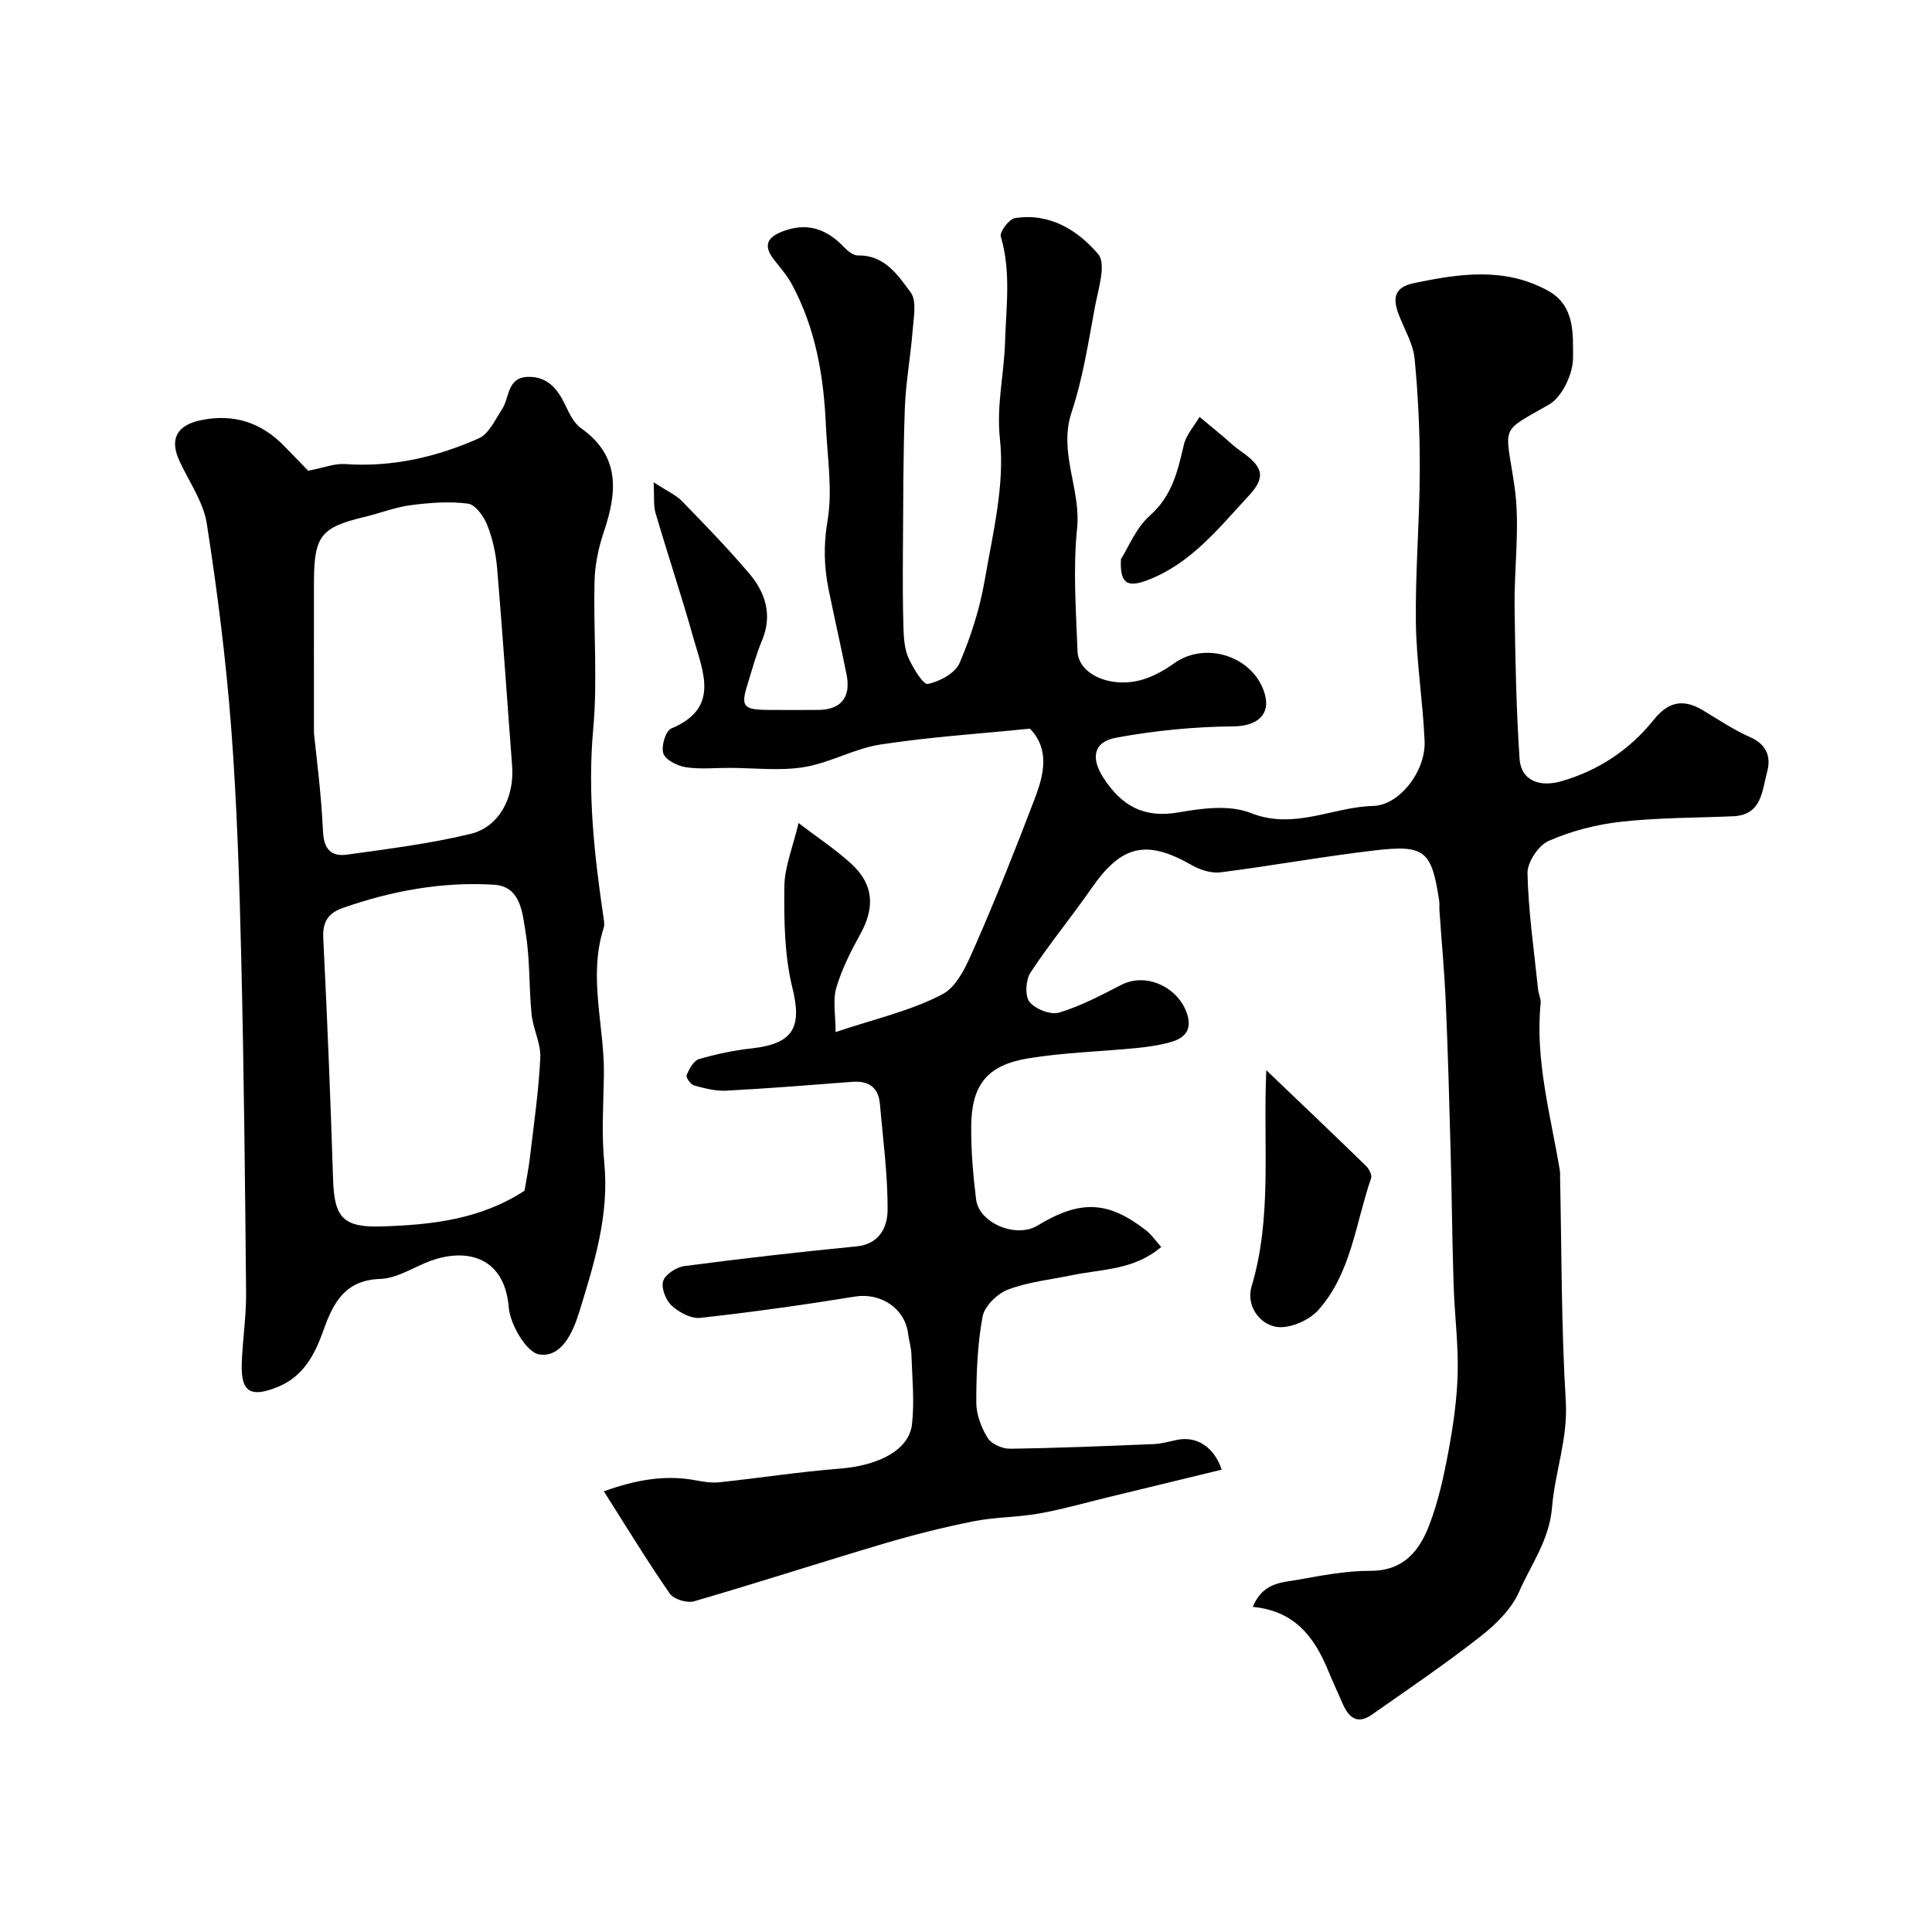
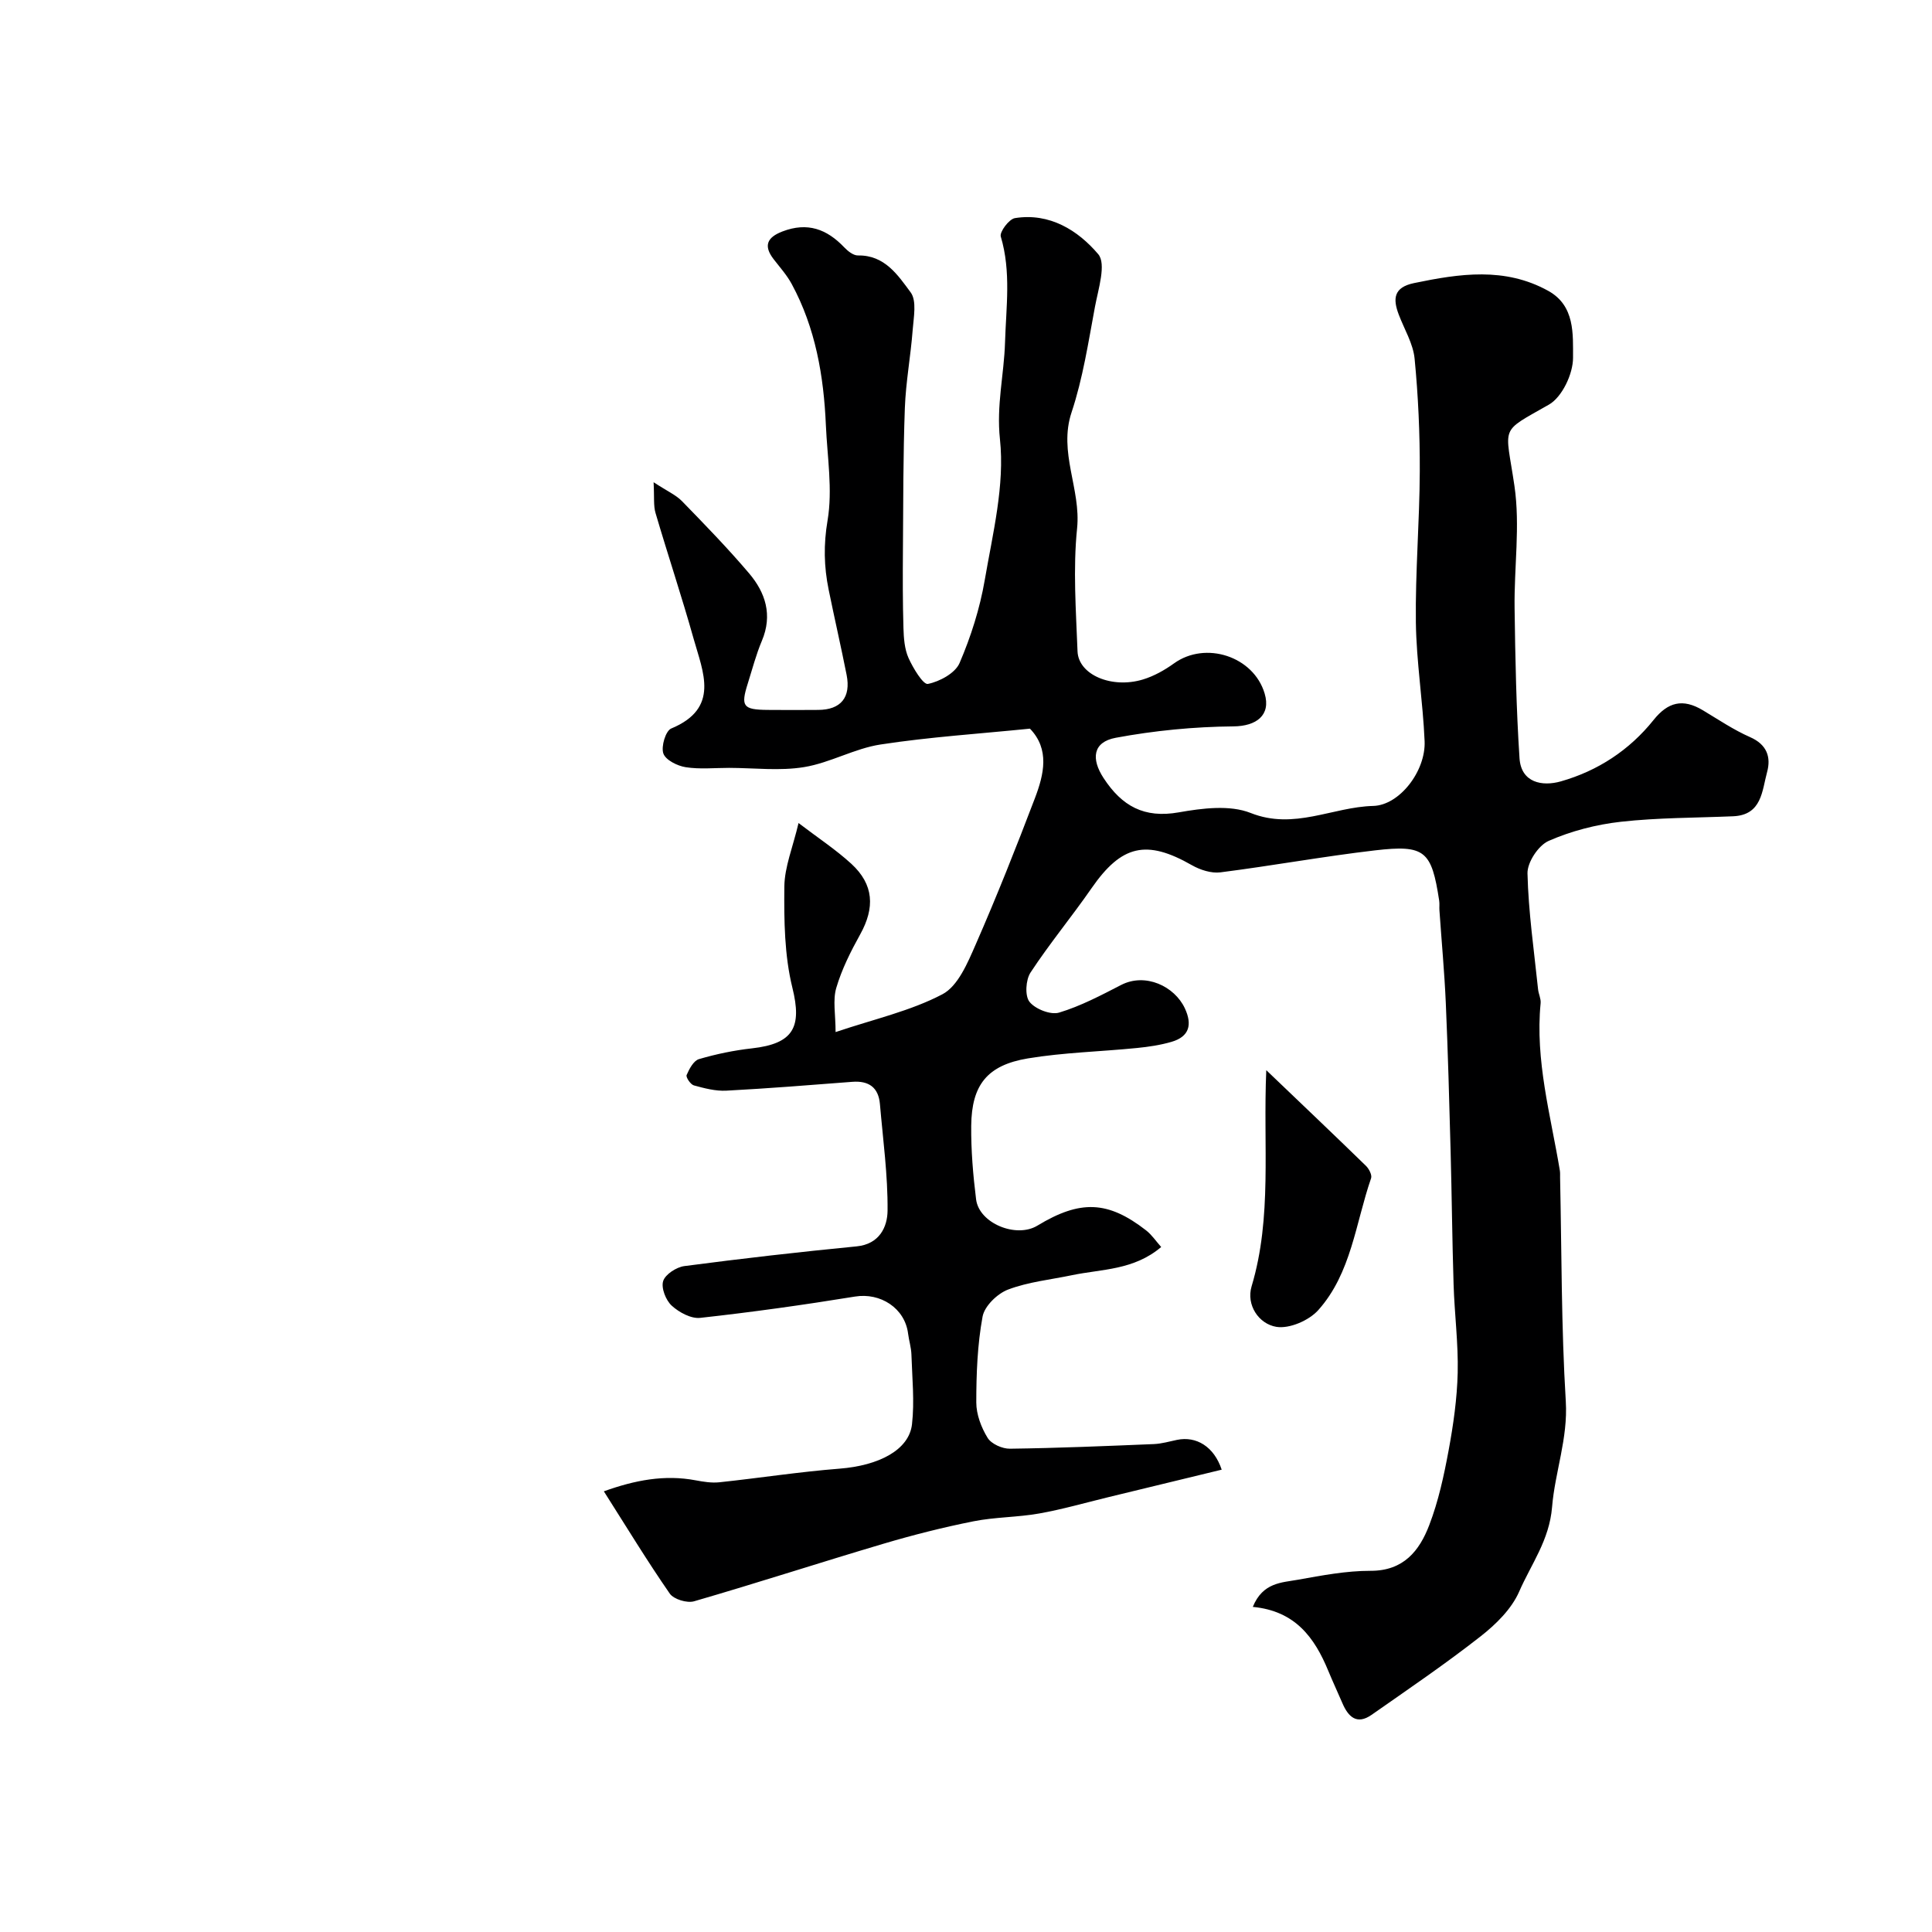
<svg xmlns="http://www.w3.org/2000/svg" enable-background="new 0 0 400 400" viewBox="0 0 400 400">
  <g fill="#000001">
    <path d="m259.38 332.69c2.07-5.08 6-5.02 9.32-5.62 4.98-.89 10.04-1.86 15.06-1.85 6.84.02 10.12-4.15 12.15-9.46 1.9-4.95 3.04-10.24 4.01-15.47.98-5.3 1.75-10.7 1.88-16.07.14-6.08-.66-12.18-.85-18.27-.29-9.25-.37-18.51-.62-27.76-.27-10.16-.55-20.33-.99-30.48-.28-6.42-.88-12.82-1.32-19.23-.05-.66.05-1.34-.05-2-1.58-10.34-2.92-11.62-13.29-10.42-10.7 1.25-21.31 3.19-32 4.55-1.89.24-4.19-.5-5.91-1.48-9.43-5.39-14.57-4.19-20.78 4.77-4.09 5.9-8.69 11.45-12.63 17.45-1 1.52-1.2 4.83-.21 6.07 1.19 1.5 4.37 2.75 6.12 2.23 4.45-1.34 8.67-3.57 12.84-5.72 5.04-2.6 11.07.27 13.2 4.83 1.57 3.37.94 5.86-2.75 6.94-2.33.68-4.78 1.04-7.2 1.28-7.51.75-15.11.92-22.54 2.15-8.42 1.4-11.65 5.48-11.74 13.93-.05 5.09.38 10.21 1.01 15.26.62 4.95 8.3 8.09 12.68 5.44 8.89-5.39 14.61-5.17 22.51.97 1.17.91 2.03 2.21 3.13 3.45-5.69 4.83-12.31 4.55-18.45 5.83-4.44.93-9.06 1.39-13.25 2.98-2.22.84-4.88 3.42-5.28 5.6-1.07 5.82-1.3 11.84-1.3 17.78 0 2.47 1.03 5.19 2.35 7.33.78 1.26 3.05 2.27 4.63 2.24 9.94-.13 19.87-.55 29.8-.96 1.6-.07 3.19-.54 4.78-.87 3.96-.82 7.65 1.35 9.25 6.17-7.89 1.92-15.72 3.82-23.54 5.71-4.74 1.15-9.45 2.51-14.24 3.36-4.49.8-9.14.73-13.61 1.62-6.28 1.25-12.52 2.83-18.66 4.65-13.09 3.88-26.08 8.11-39.19 11.91-1.45.42-4.21-.41-5.03-1.59-4.68-6.75-8.95-13.79-13.65-21.18 6.44-2.31 12.56-3.5 19.04-2.27 1.6.3 3.28.57 4.88.4 8.3-.88 16.56-2.17 24.88-2.82 8.09-.63 14.4-3.85 15-9.2.54-4.75.03-9.62-.12-14.44-.05-1.45-.51-2.88-.69-4.32-.66-5.29-5.75-8.53-10.99-7.67-10.64 1.73-21.33 3.23-32.05 4.41-1.89.21-4.38-1.14-5.9-2.53-1.22-1.12-2.22-3.66-1.77-5.09.44-1.39 2.74-2.88 4.38-3.1 11.86-1.56 23.75-2.92 35.66-4.08 4.76-.46 6.39-4.05 6.42-7.39.07-7.35-.95-14.72-1.58-22.07-.3-3.46-2.31-4.87-5.72-4.61-8.69.67-17.37 1.37-26.07 1.83-2.23.12-4.54-.49-6.73-1.09-.69-.19-1.7-1.7-1.5-2.15.54-1.26 1.44-2.96 2.55-3.29 3.57-1.05 7.28-1.82 10.98-2.23 8.64-.97 10.37-4.42 8.37-12.53-1.66-6.72-1.74-13.95-1.67-20.94.04-4.09 1.76-8.16 2.94-13.18 4.02 3.07 7.72 5.5 10.94 8.45 4.65 4.28 4.9 9.07 1.82 14.61-1.96 3.53-3.82 7.23-4.95 11.08-.75 2.55-.14 5.5-.14 9.14 8.01-2.7 15.54-4.37 22.12-7.83 3.23-1.7 5.22-6.5 6.88-10.29 4.37-9.98 8.39-20.12 12.27-30.31 1.88-4.94 3.09-10.12-1.03-14.39-10.47 1.06-20.77 1.72-30.93 3.28-5.39.82-10.44 3.8-15.83 4.68-5.05.83-10.35.17-15.54.16-3 0-6.05.32-8.98-.14-1.72-.27-4.15-1.48-4.62-2.84-.5-1.43.47-4.69 1.63-5.17 10.11-4.2 6.58-11.66 4.64-18.57-2.45-8.73-5.33-17.34-7.89-26.05-.45-1.51-.23-3.22-.4-6.37 2.86 1.87 4.65 2.65 5.9 3.94 4.73 4.86 9.47 9.74 13.86 14.91 3.41 4.01 4.91 8.65 2.66 13.98-1.2 2.84-1.98 5.86-2.91 8.81-1.51 4.76-1.01 5.45 4.07 5.5 3.5.04 7 .02 10.5 0 4.67-.02 6.81-2.58 5.88-7.27-1.17-5.89-2.52-11.75-3.72-17.64-.97-4.75-1.07-9.33-.22-14.33 1.07-6.36-.06-13.11-.35-19.69-.44-10.2-2.14-20.13-7.07-29.24-1-1.85-2.45-3.47-3.75-5.15-2.13-2.77-1.38-4.51 1.83-5.74 5.19-1.99 9.19-.49 12.8 3.3.74.78 1.89 1.69 2.84 1.67 5.53-.1 8.27 4.09 10.9 7.64 1.3 1.75.62 5.16.42 7.79-.41 5.39-1.42 10.75-1.62 16.15-.36 9.85-.33 19.71-.4 29.56-.04 5.33-.05 10.67.11 15.99.06 2.09.22 4.35 1.05 6.21.94 2.09 3.03 5.56 4.01 5.37 2.44-.49 5.66-2.23 6.56-4.33 2.35-5.47 4.2-11.3 5.21-17.17 1.66-9.66 4.17-19.65 3.15-29.15-.76-7.05.85-13.39 1.05-20.05.22-7.34 1.29-14.64-.88-21.93-.28-.95 1.71-3.61 2.92-3.81 7.19-1.16 13.08 2.54 17.26 7.47 1.7 2.01 0 7.23-.68 10.89-1.37 7.33-2.5 14.8-4.84 21.84-2.77 8.32 1.97 15.88 1.14 24.03-.86 8.4-.23 16.97.09 25.45.18 4.86 7.06 7.8 13.54 5.84 2.28-.69 4.48-1.93 6.43-3.33 6.53-4.7 16.48-1.47 18.77 6.23 1.35 4.52-1.74 6.77-6.47 6.81-8.14.07-16.36.87-24.36 2.36-4.78.89-5.11 4.38-2.51 8.35 3.79 5.79 8.38 8.36 15.56 7.09 4.86-.86 10.56-1.59 14.89.13 9.01 3.58 16.94-1.25 25.37-1.46 5.44-.14 10.9-7.22 10.64-13.4-.35-8.21-1.7-16.4-1.81-24.6-.13-10.43.77-20.87.81-31.3.03-7.77-.32-15.56-1.07-23.29-.3-3.12-2.13-6.09-3.28-9.13-1.26-3.3-1.06-5.65 3.16-6.53 9.44-1.96 18.8-3.37 27.79 1.61 5.58 3.09 5.11 9.03 5.13 13.85.01 3.32-2.26 8.14-4.99 9.7-10.4 5.94-9.01 4.07-7.14 16.84 1.21 8.27-.09 16.88.03 25.34.14 10.35.34 20.72 1.02 31.04.34 5.09 4.73 5.87 8.54 4.79 7.64-2.17 14.2-6.45 19.21-12.71 2.98-3.73 6.06-4.51 10.22-2.01 3.22 1.93 6.37 4.06 9.78 5.56 3.48 1.53 4.35 4.14 3.51 7.22-1.06 3.88-1.07 8.9-7.02 9.16-7.77.33-15.58.28-23.28 1.14-5.09.57-10.26 1.91-14.93 3.96-2.12.93-4.43 4.43-4.38 6.72.19 8.01 1.36 16 2.19 24 .1.97.62 1.95.53 2.88-1.16 11.84 2.07 23.16 3.98 34.64.08.49.04 1 .05 1.5.33 15.43.24 30.89 1.18 46.29.47 7.7-2.25 14.65-2.84 21.89-.57 6.89-4.34 11.83-6.81 17.5-1.57 3.6-4.82 6.79-8 9.28-7.29 5.71-14.97 10.93-22.56 16.24-3.06 2.14-4.84.4-6.05-2.44-.96-2.24-2-4.45-2.93-6.71-2.83-6.85-6.83-12.37-15.61-13.2z" />
-     <path d="m63.81 97.46c3.31-.64 5.49-1.53 7.59-1.38 9.74.68 18.96-1.43 27.72-5.32 2.1-.93 3.4-3.87 4.82-6.04 1.58-2.41 1.03-6.56 5.34-6.69 4.03-.12 6.14 2.45 7.74 5.8.83 1.74 1.78 3.76 3.26 4.81 8.23 5.82 7.49 13.32 4.72 21.54-1.1 3.25-1.83 6.77-1.91 10.19-.25 10.19.65 20.46-.27 30.57-1.21 13.26.23 26.21 2.16 39.21.1.65.19 1.39 0 1.99-3.28 10.22.24 20.42.05 30.62-.11 6-.5 12.04.08 17.98 1.06 10.8-2.07 20.77-5.15 30.79-1.33 4.35-3.69 9.59-8.31 8.89-2.64-.4-6.02-6.17-6.32-9.75-.91-11.02-9.57-12.55-17.47-9.11-2.98 1.29-6.07 3.13-9.15 3.23-7.3.24-9.72 4.94-11.76 10.68-1.76 4.95-4.13 9.55-9.52 11.71-5.47 2.2-7.53 1.07-7.38-4.64.13-4.94.95-9.87.9-14.8-.21-23.1-.45-46.19-1-69.28-.38-15.87-.87-31.76-2.07-47.59-1.08-14.2-2.87-28.36-5.06-42.43-.7-4.5-3.65-8.65-5.64-12.94-2.13-4.57-.61-7.45 4.39-8.5 6.75-1.41 12.44.43 17.23 5.3 1.86 1.9 3.7 3.81 5.01 5.16zm44.79 149.06c.41-2.49.87-4.73 1.13-7 .8-6.83 1.81-13.66 2.13-20.52.14-2.96-1.49-5.96-1.8-9-.56-5.57-.31-11.24-1.21-16.74-.67-4.08-.93-9.74-6.57-10.09-10.69-.65-21.16 1.25-31.3 4.81-3.08 1.08-4.22 2.91-4.05 6.3.83 16.63 1.5 33.28 2.03 49.92.25 7.77 2 9.97 9.98 9.72 10.33-.31 20.57-1.44 29.66-7.4zm-43.6-94.76c.42 4.28 1.5 12.29 1.87 20.33.17 3.8 1.74 5.3 5.01 4.85 8.55-1.2 17.16-2.26 25.53-4.29 5.99-1.45 9.11-7.62 8.62-14.06-1.04-13.63-1.95-27.27-3.1-40.89-.26-3.04-.93-6.16-2.05-8.99-.71-1.8-2.46-4.24-4-4.44-3.89-.51-7.97-.18-11.9.33-3.2.42-6.28 1.65-9.44 2.41-9.1 2.17-10.5 3.9-10.54 13.41-.02 9.18 0 18.37 0 31.34z" />
-     <path d="m262.17 221.57c7.39 7.07 14.06 13.4 20.65 19.82.62.61 1.28 1.89 1.05 2.55-3.22 9.3-4.09 19.66-10.95 27.32-1.92 2.14-5.97 3.89-8.66 3.45-3.66-.6-6.28-4.54-5.13-8.39 4.3-14.34 2.35-29.06 3.04-44.75z" />
-     <path d="m232.08 115.76c1.53-2.4 3.11-6.47 6.01-9.04 4.6-4.07 5.74-9.19 7.01-14.62.48-2.07 2.13-3.87 3.25-5.79 1.56 1.3 3.13 2.6 4.69 3.9 1.23 1.03 2.39 2.18 3.7 3.09 4.66 3.24 5.53 5.33 1.82 9.32-6.24 6.71-12.02 14.15-21.11 17.54-4.01 1.5-5.64.71-5.37-4.4z" />
+     <path d="m262.17 221.57c7.39 7.07 14.06 13.4 20.65 19.82.62.61 1.28 1.89 1.05 2.55-3.22 9.3-4.09 19.66-10.95 27.32-1.92 2.14-5.97 3.89-8.66 3.45-3.66-.6-6.28-4.54-5.13-8.39 4.3-14.34 2.35-29.06 3.04-44.75" />
  </g>
</svg>